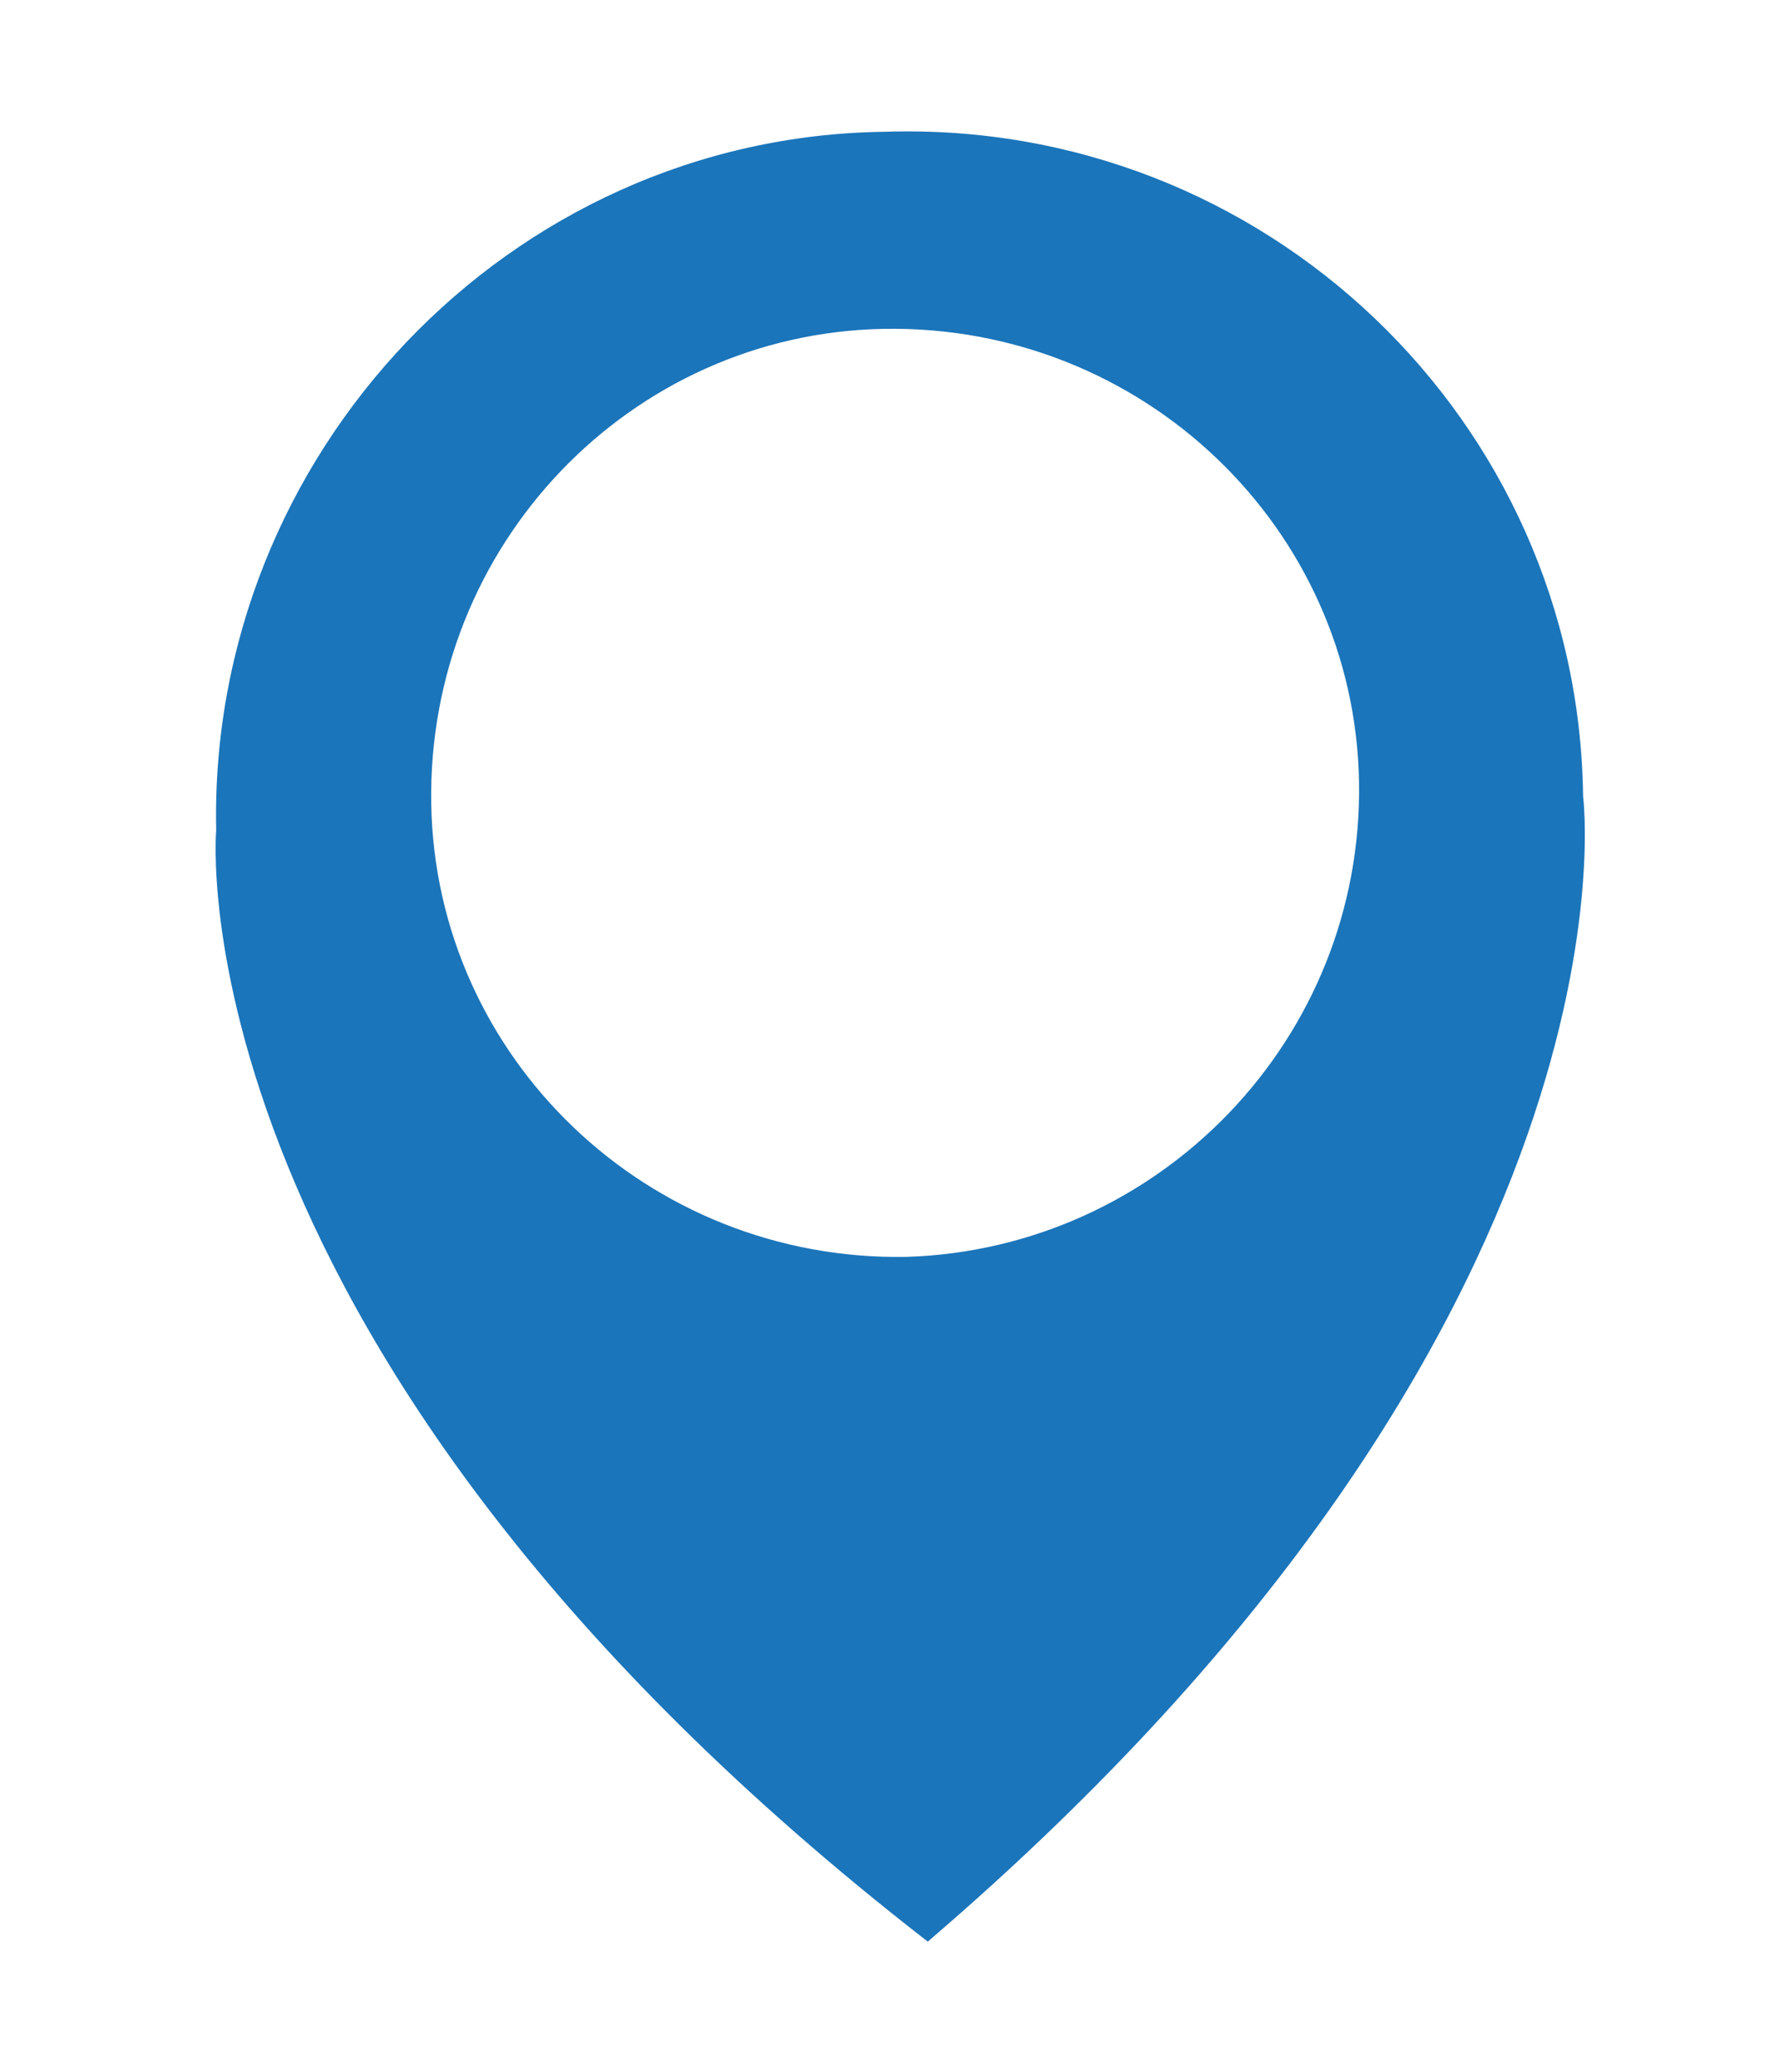
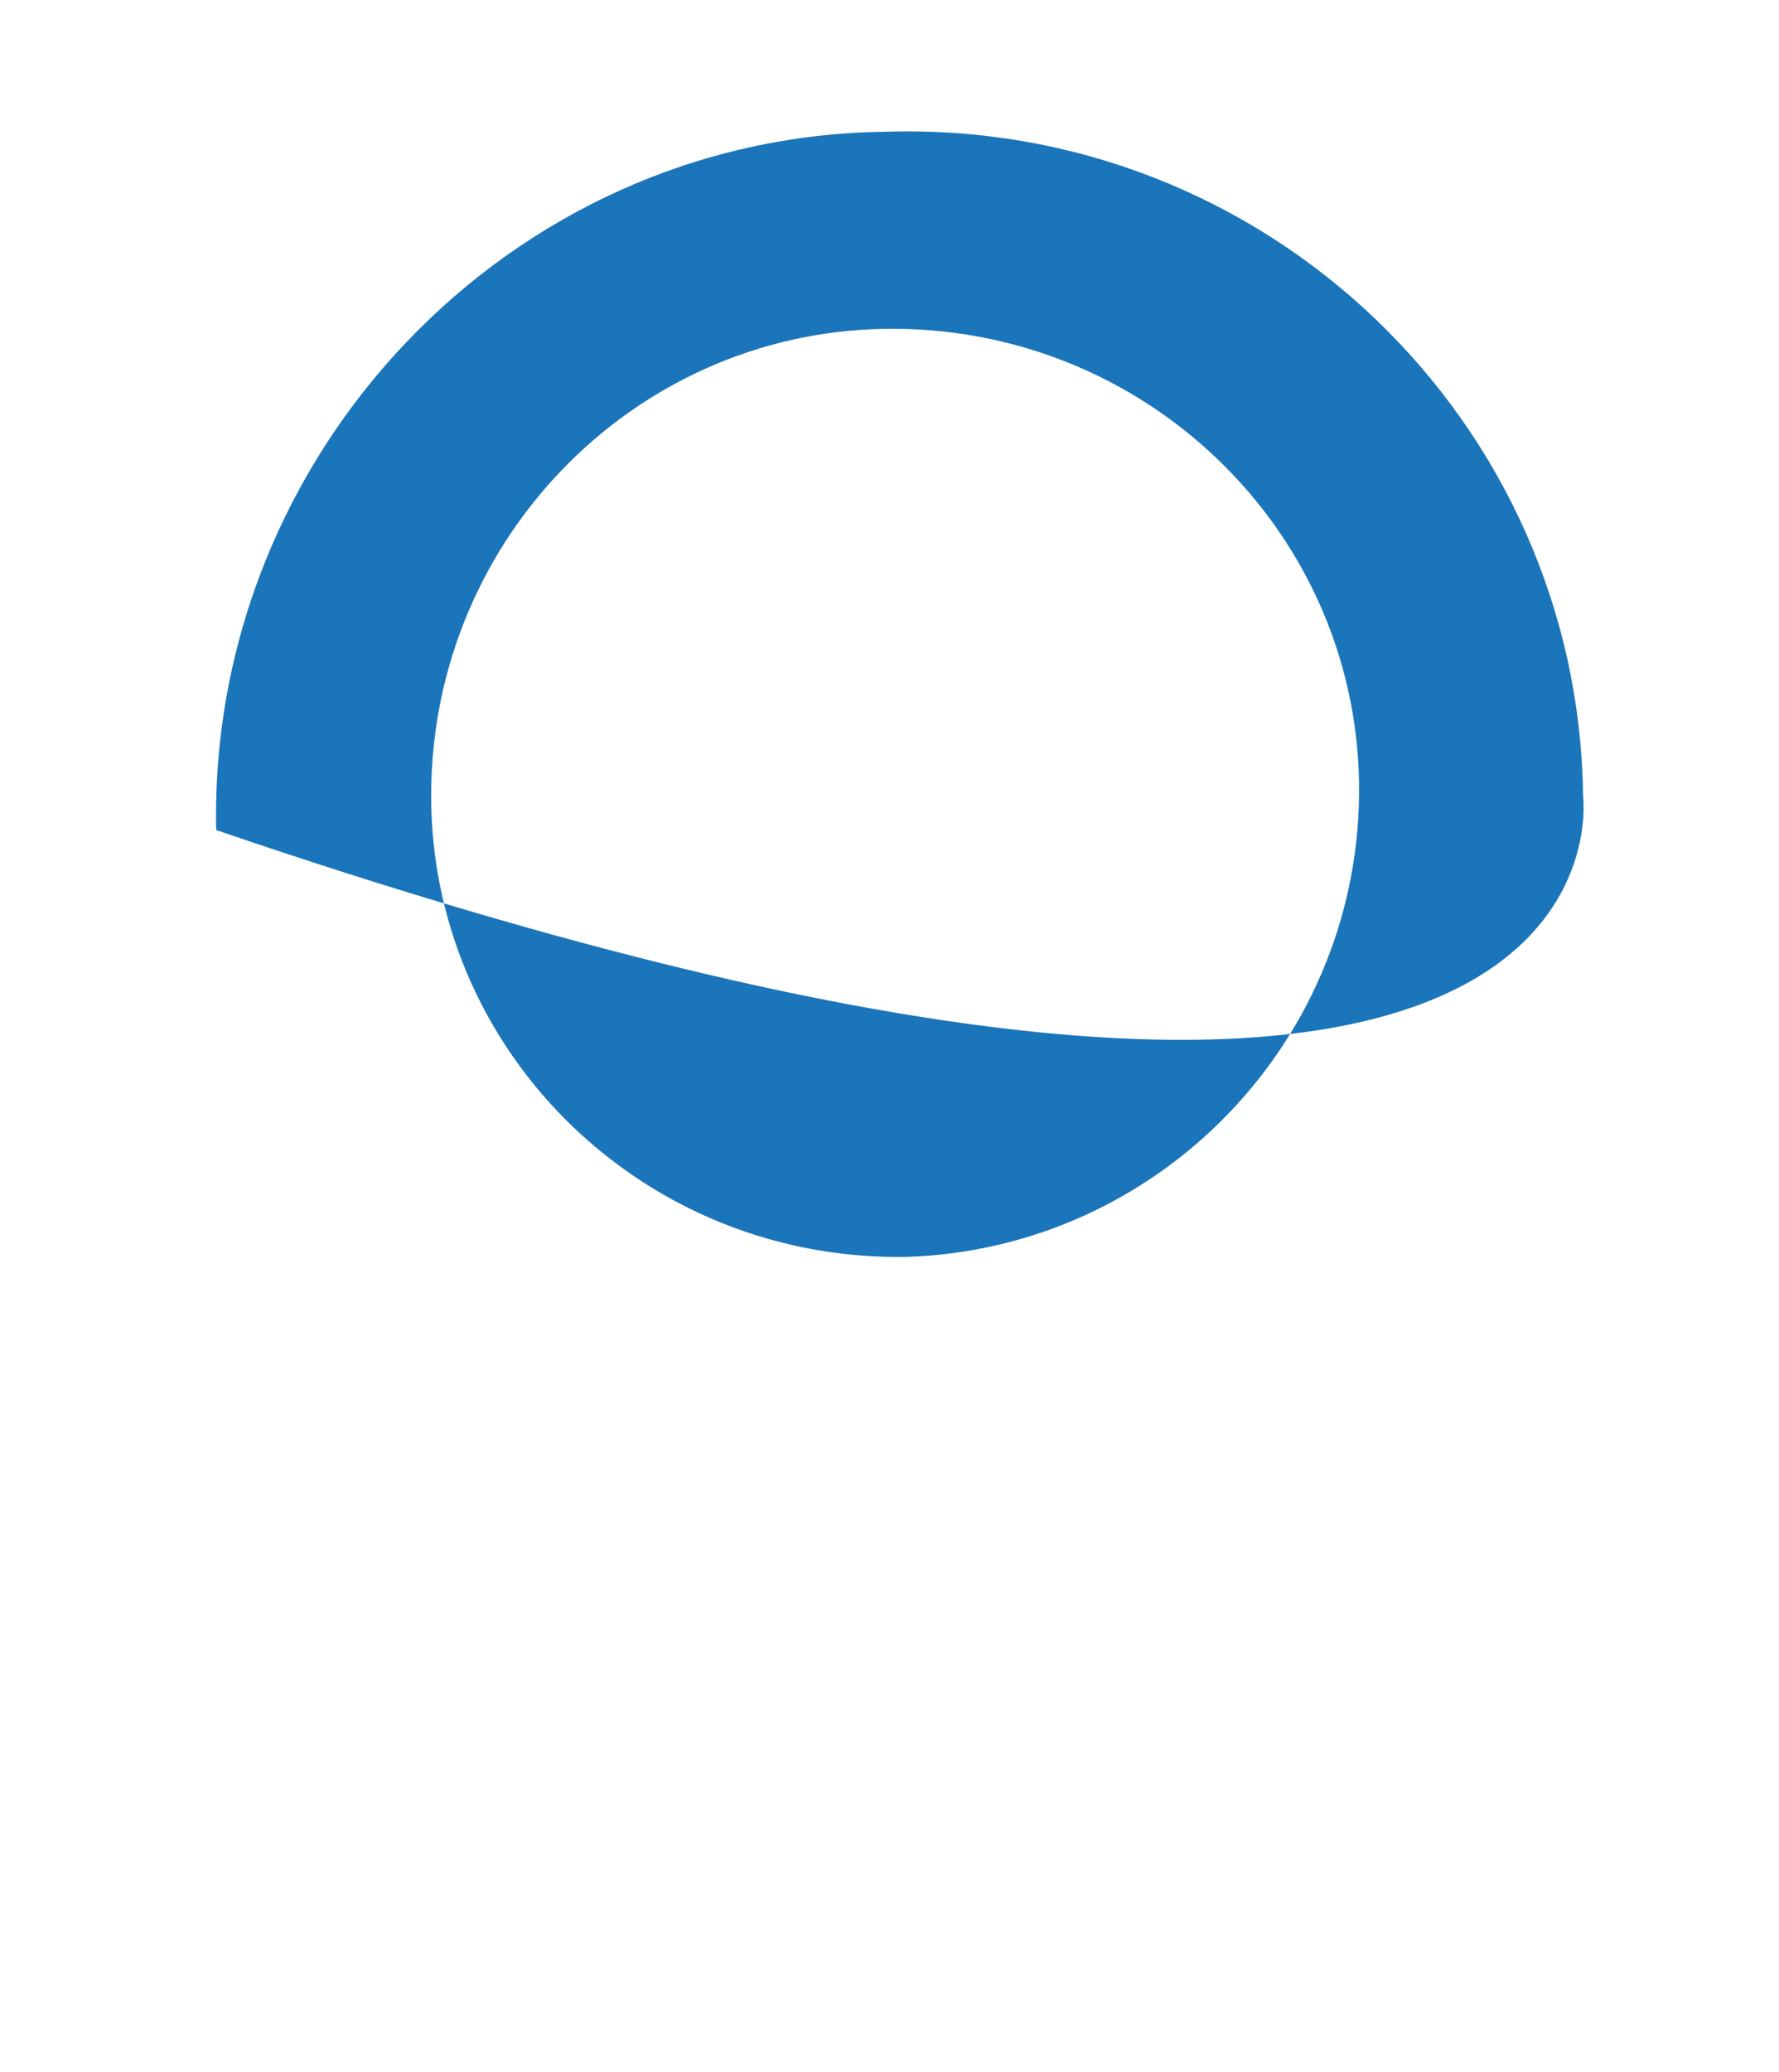
<svg xmlns="http://www.w3.org/2000/svg" version="1.1" id="Layer_2" x="0px" y="0px" viewBox="0 0 158 184" style="enable-background:new 0 0 158 184;" xml:space="preserve">
  <style type="text/css">
	.st0{fill:#1B75BA;}
</style>
-   <path class="st0" d="M140.6,70.7c-0.4-33.4-28.3-60.1-62-59c-33.4,0.4-60.1,28.7-59.4,62c0,0-4.2,46.4,63.2,98.7  C146.7,117.3,140.6,70.7,140.6,70.7z M80.5,111.6c-23,0.4-41.8-17.7-42.2-40.2c-0.4-23,17.7-41.8,40.2-42.2  c23-0.4,41.8,17.7,42.2,40.2C121.1,92.2,103,110.9,80.5,111.6z" />
+   <path class="st0" d="M140.6,70.7c-0.4-33.4-28.3-60.1-62-59c-33.4,0.4-60.1,28.7-59.4,62C146.7,117.3,140.6,70.7,140.6,70.7z M80.5,111.6c-23,0.4-41.8-17.7-42.2-40.2c-0.4-23,17.7-41.8,40.2-42.2  c23-0.4,41.8,17.7,42.2,40.2C121.1,92.2,103,110.9,80.5,111.6z" />
</svg>